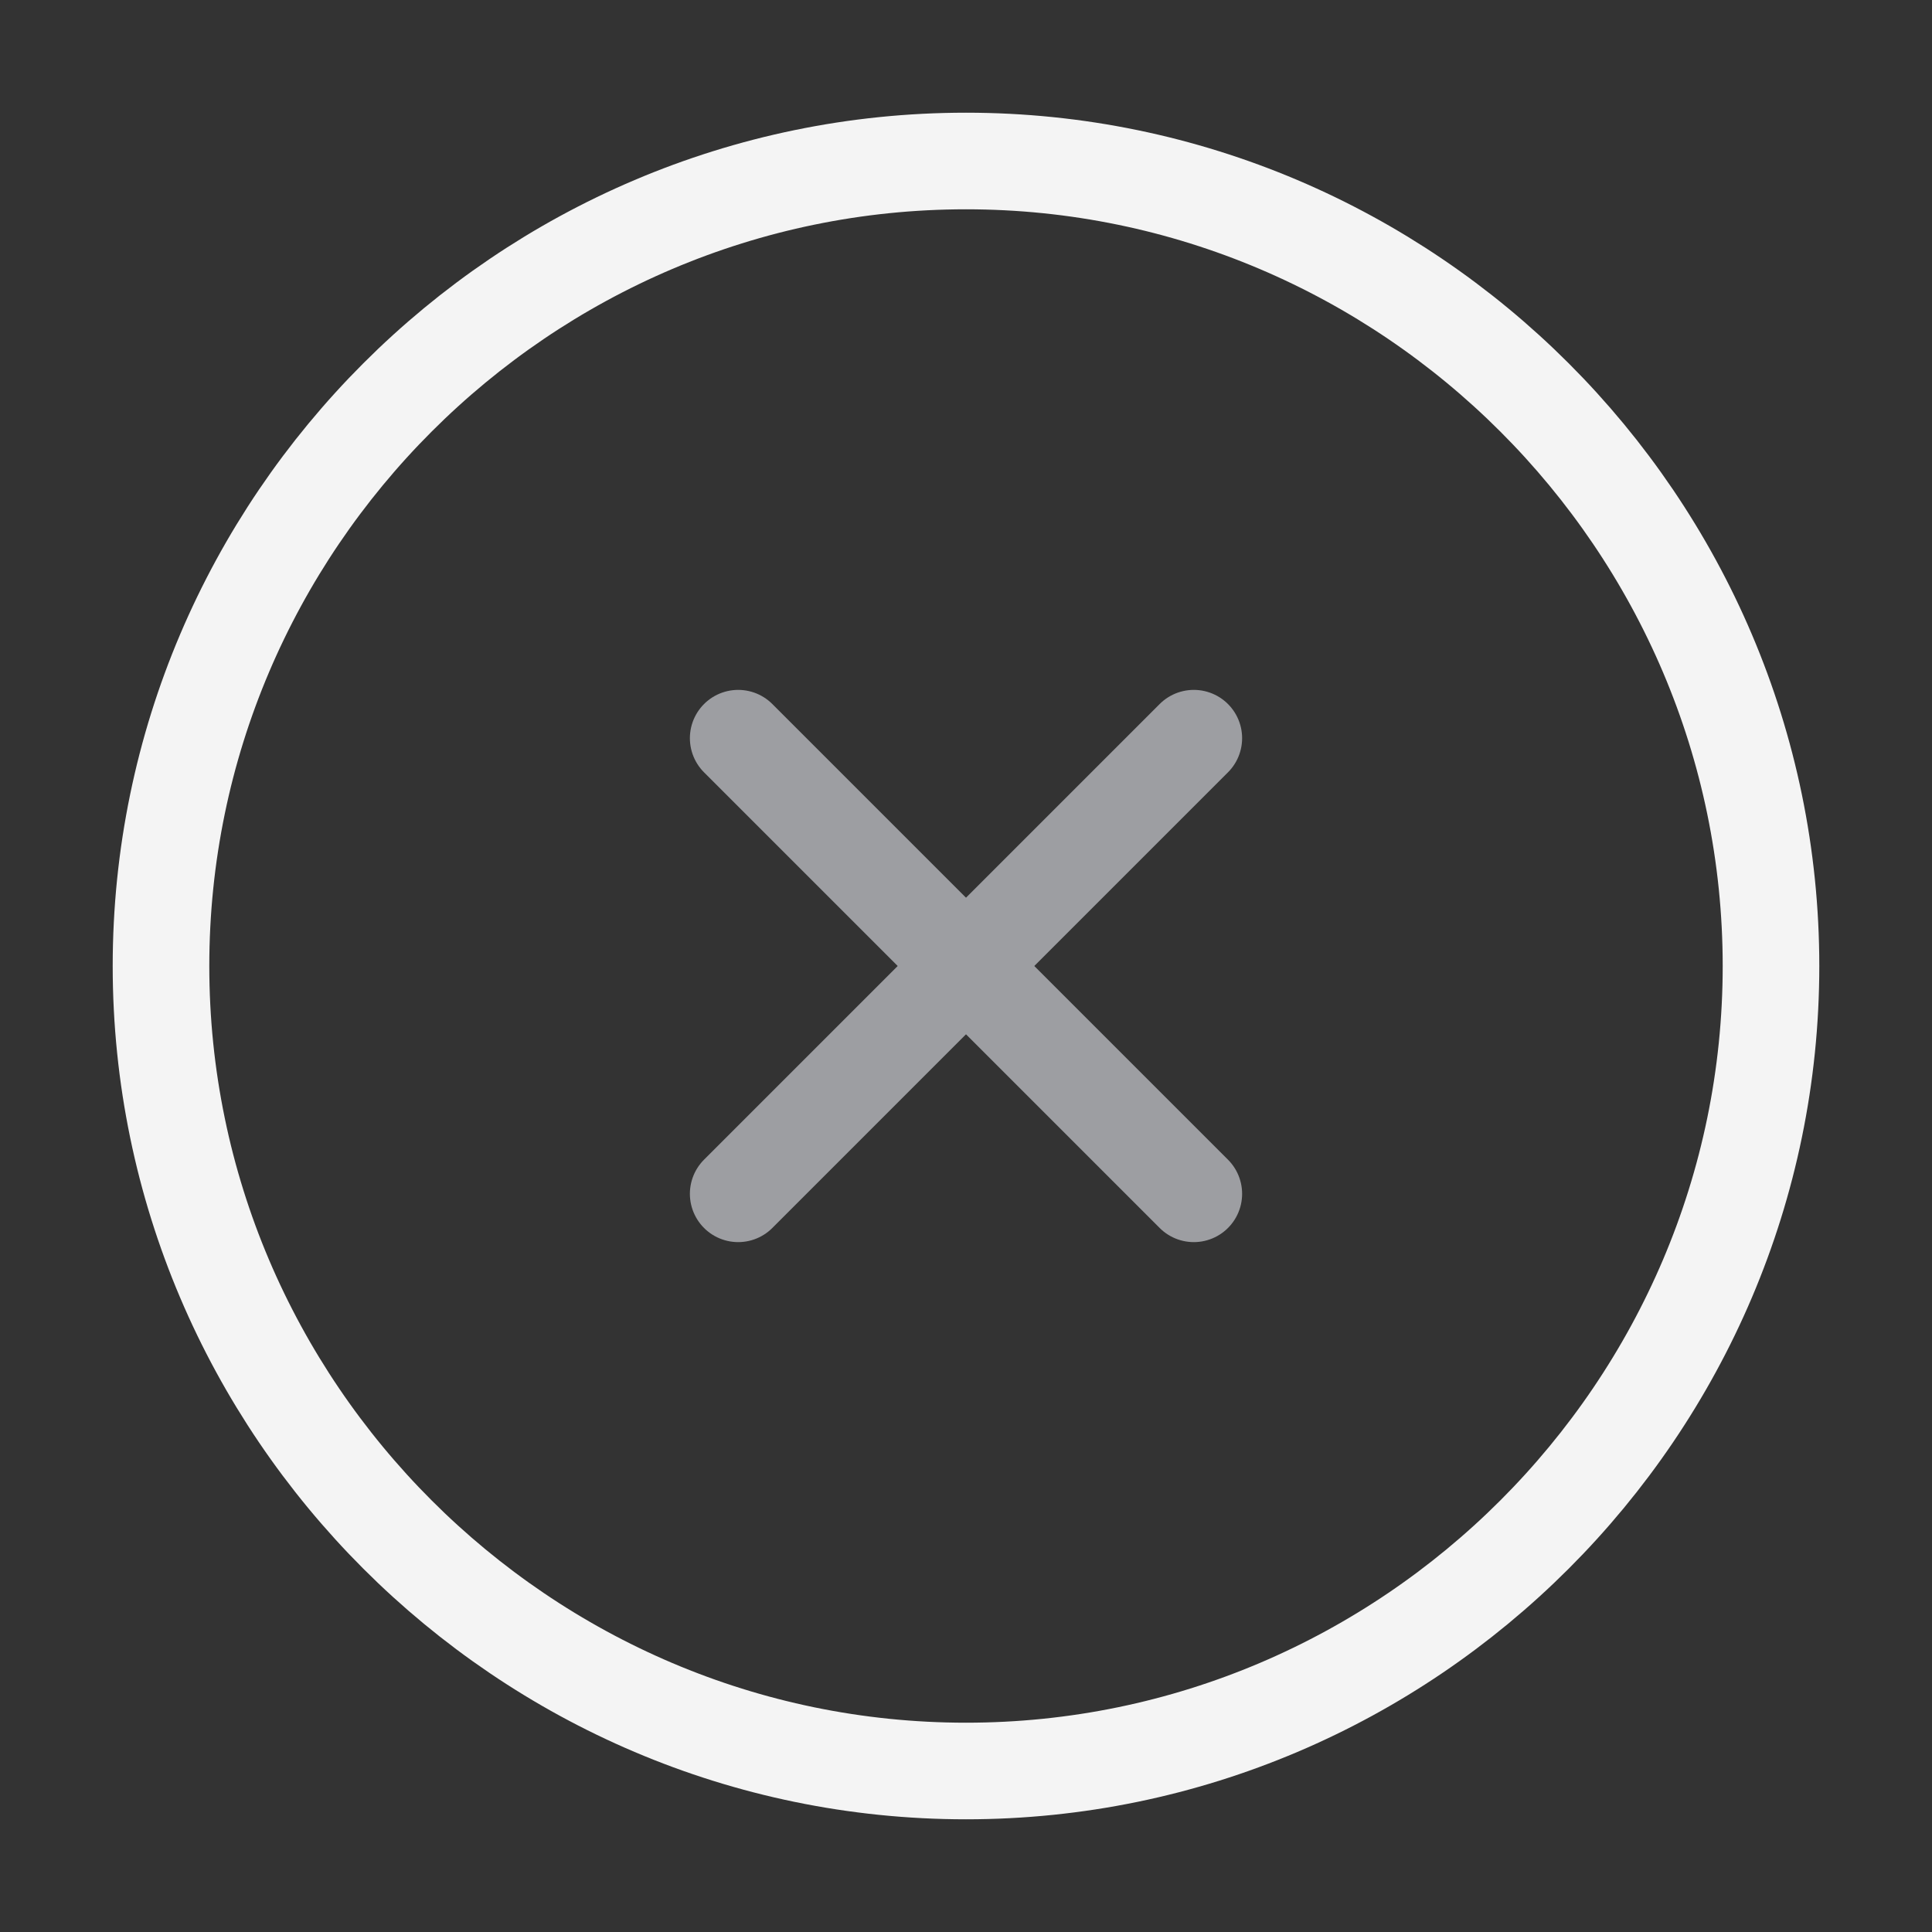
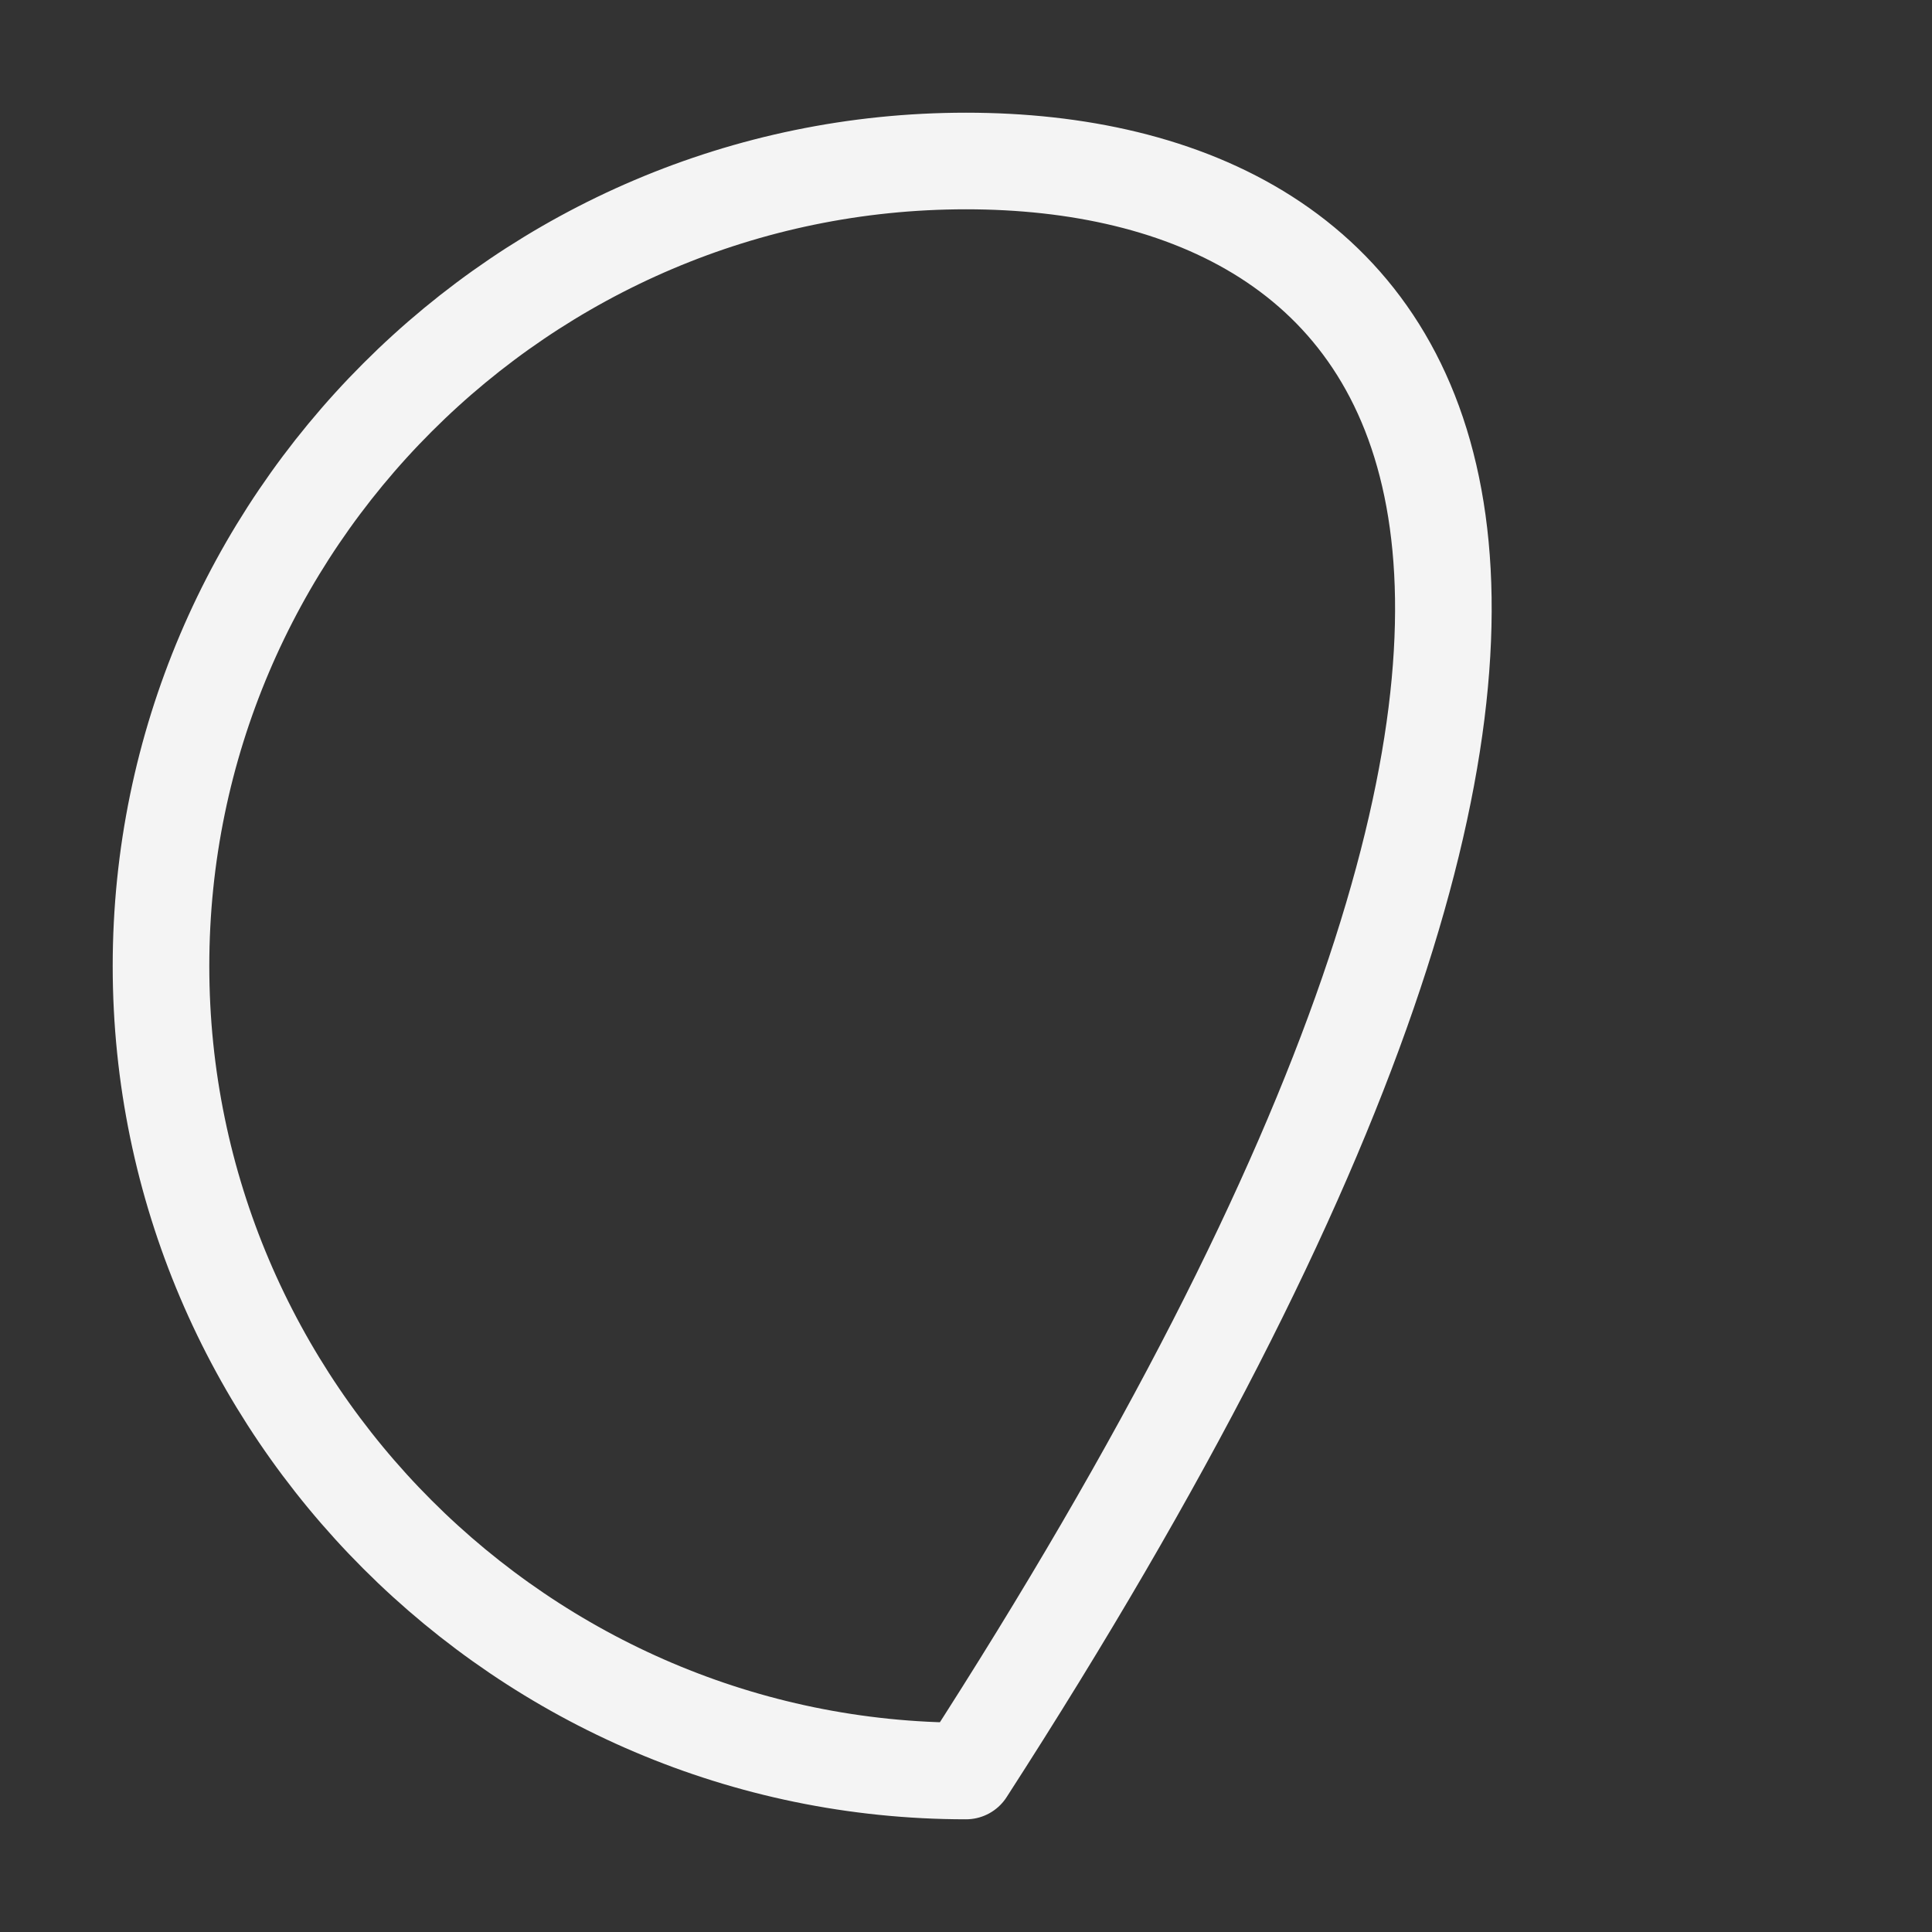
<svg xmlns="http://www.w3.org/2000/svg" width="24" height="24" viewBox="0 0 24 24" fill="none">
  <rect x="0" y="0" width="24" height="24" fill="#333333" stroke="none" />
-   <path d="M12 22C17.5 22 22 17.5 22 12C22 6.5 17.5 2 12 2C6.5 2 2 6.5 2 12C2 17.5 6.5 22 12 22Z" stroke="#F4F4F4" stroke-width="1.2" stroke-linecap="round" stroke-linejoin="round" />
-   <path d="M9.17 14.83L14.83 9.17" stroke="#9D9EA2" stroke-width="1.2" stroke-linecap="round" stroke-linejoin="round" />
-   <path d="M14.83 14.83L9.17 9.17" stroke="#9D9EA2" stroke-width="1.2" stroke-linecap="round" stroke-linejoin="round" />
+   <path d="M12 22C22 6.5 17.5 2 12 2C6.5 2 2 6.5 2 12C2 17.5 6.5 22 12 22Z" stroke="#F4F4F4" stroke-width="1.2" stroke-linecap="round" stroke-linejoin="round" />
</svg>